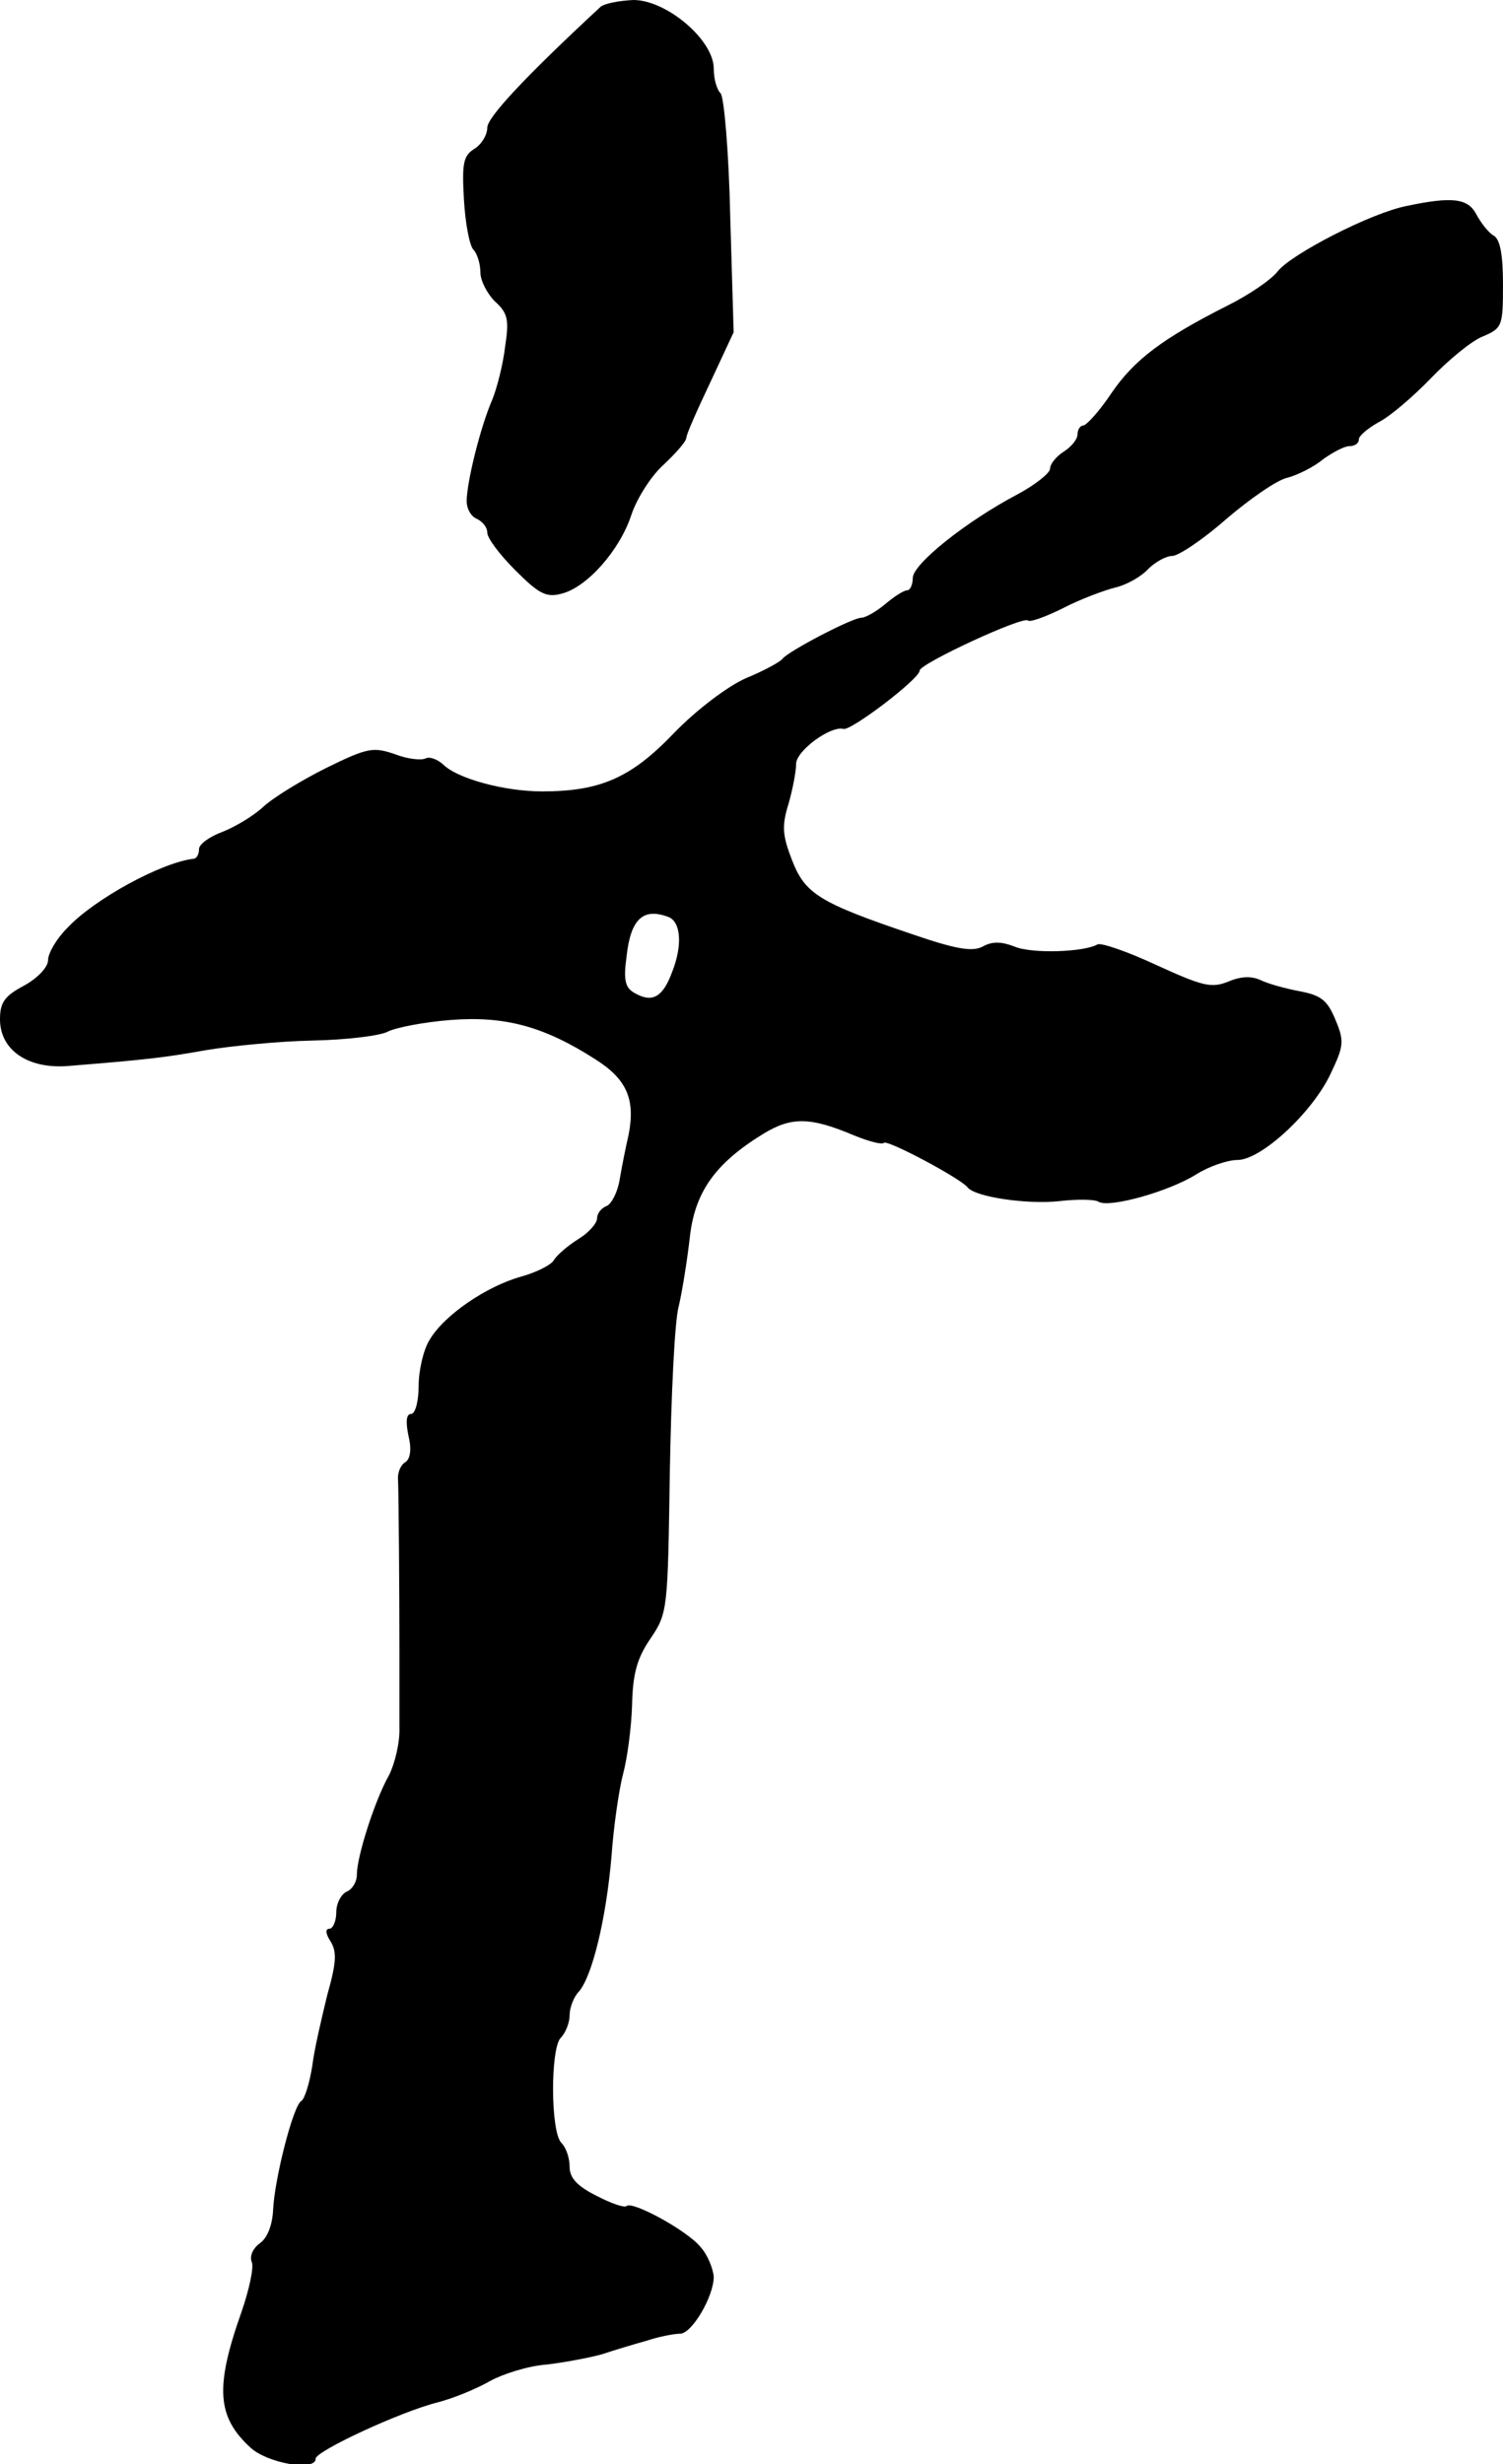
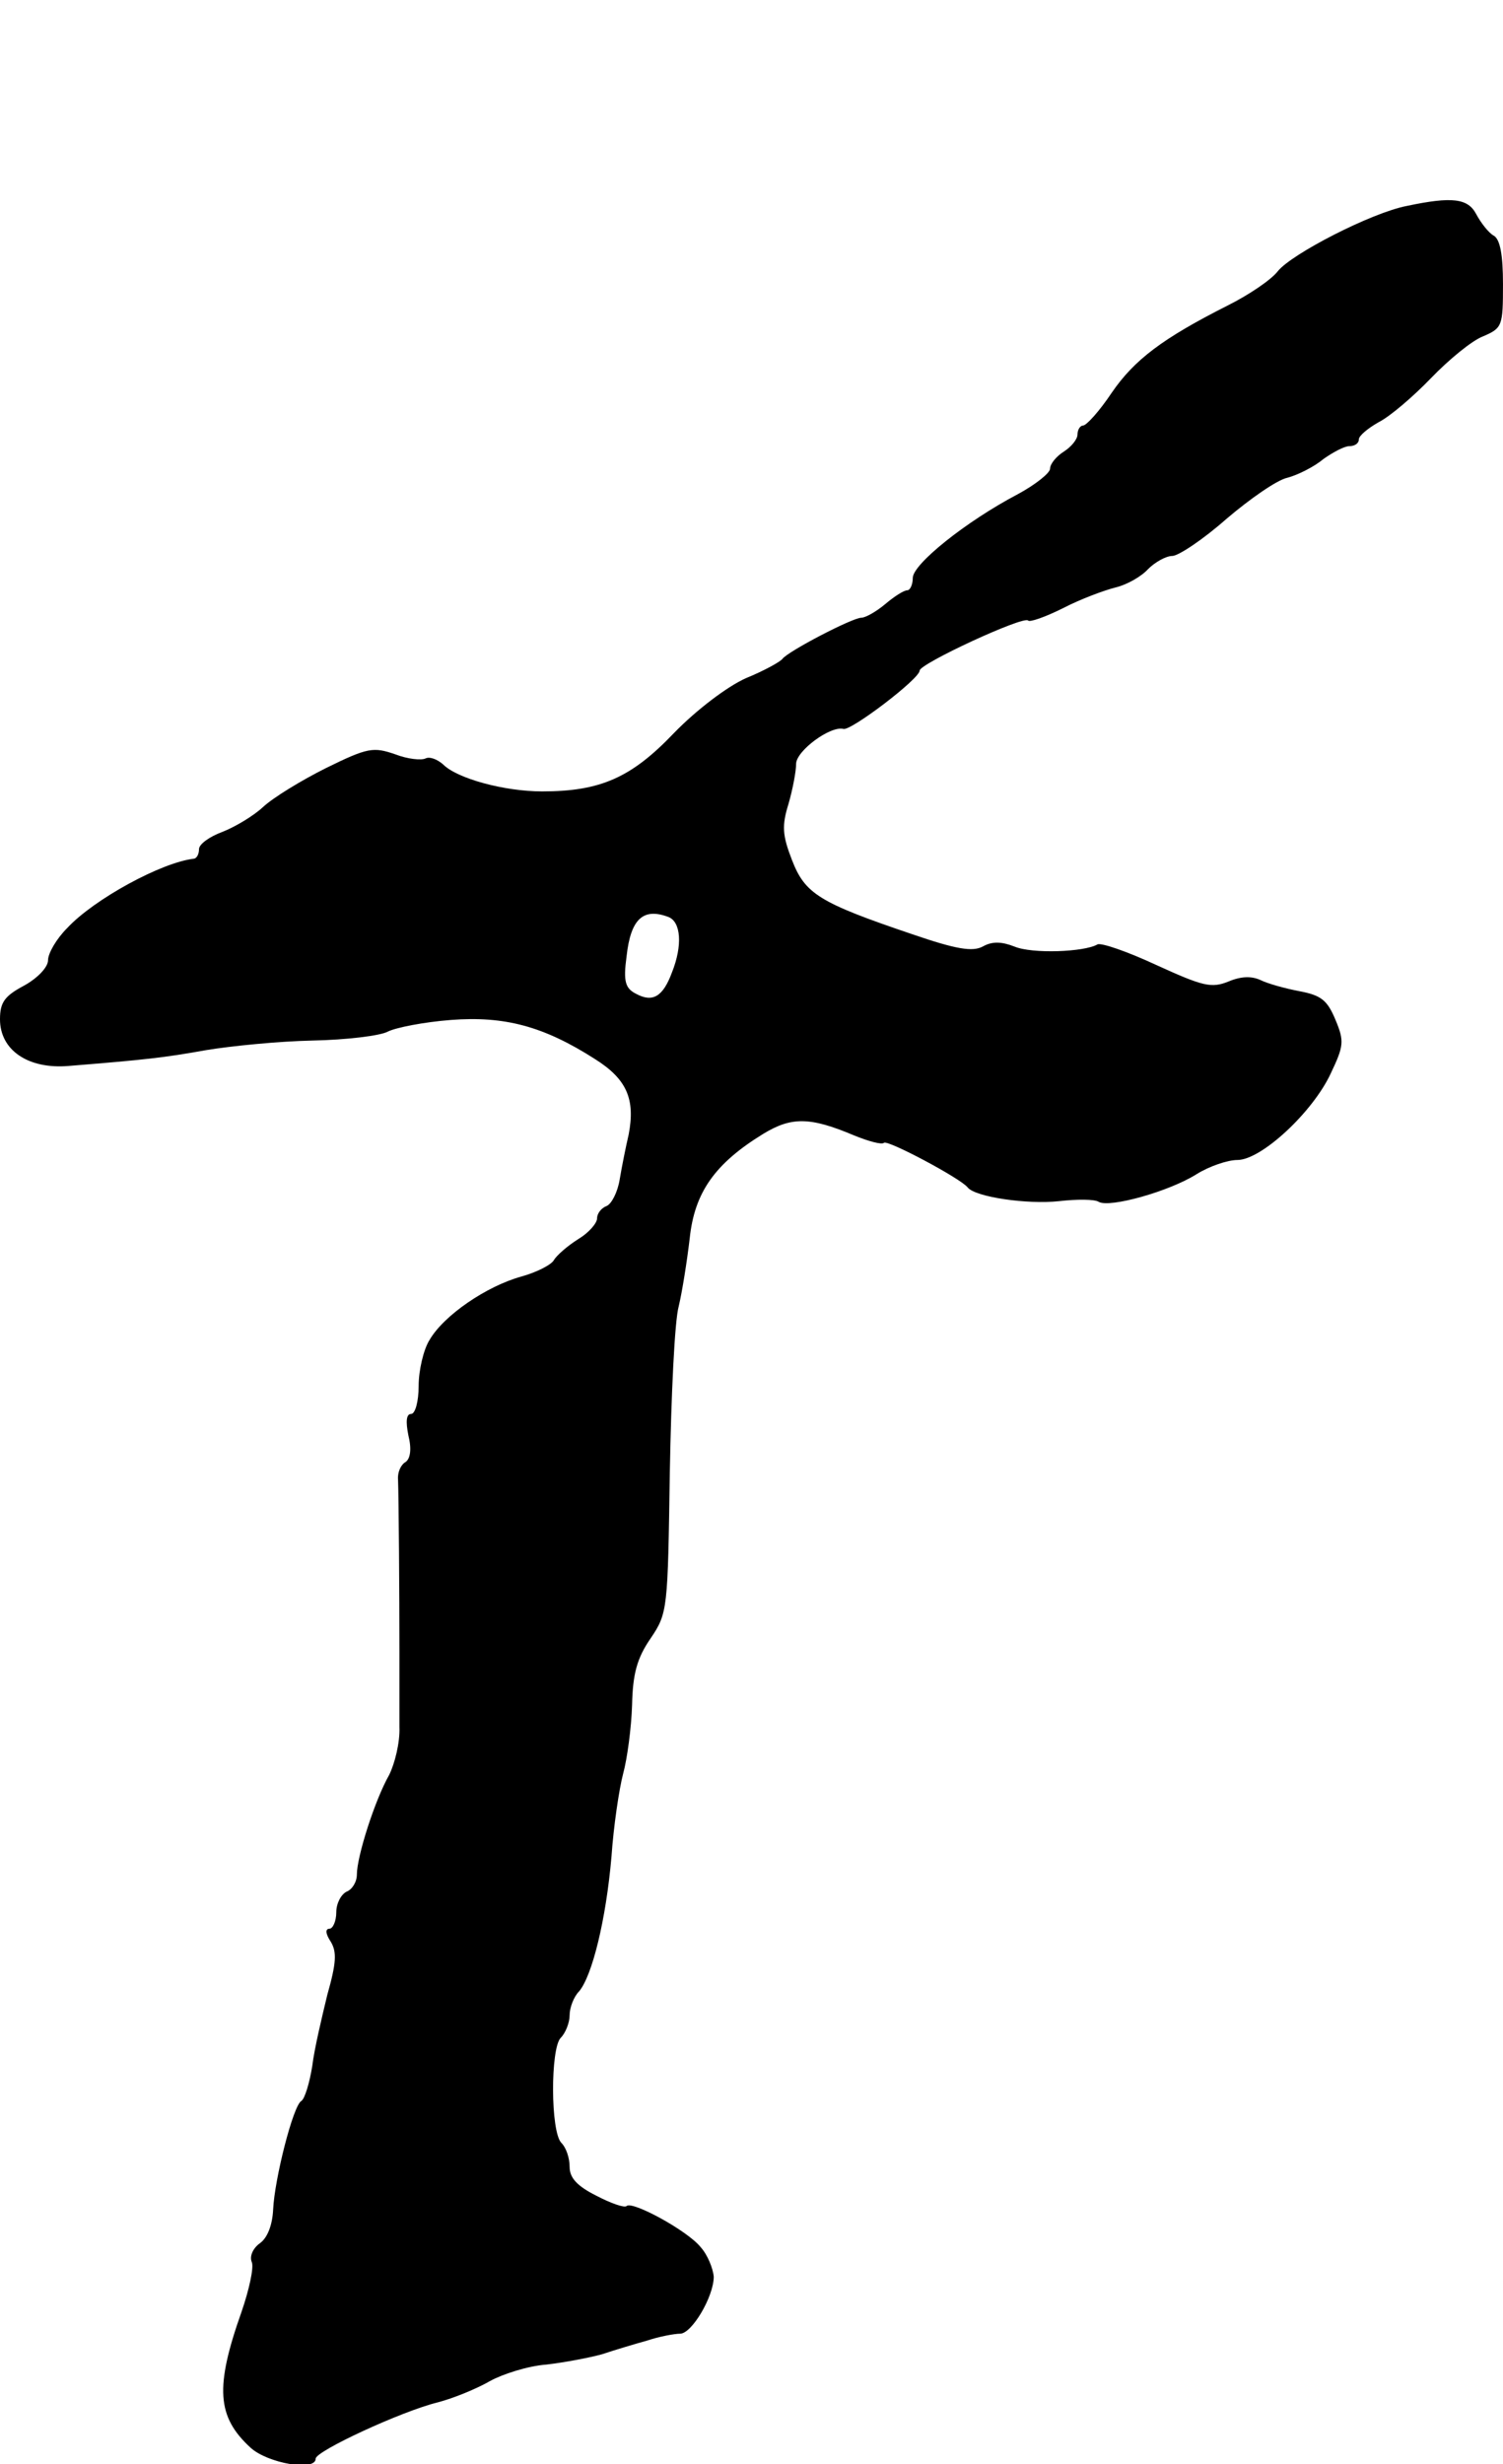
<svg xmlns="http://www.w3.org/2000/svg" version="1.0" width="219pt" height="359pt" viewBox="0 0 219 359" preserveAspectRatio="xMidYMid meet">
  <g transform="translate(0,359) scale(0.1,-0.1)" fill="#000000" stroke="none">
-     <path d="M875 3580 c-110 -102 -165 -161 -165 -176 0 -11 -9 -25 -19 -31 -16 -10 -18 -21 -15 -74 2 -34 8 -67 14 -73 5 -5 10 -20 10 -33 0 -12 10 -31 21 -42 19 -17 21 -27 15 -66 -3 -26 -12 -61 -19 -78 -17 -39 -37 -120 -37 -147 0 -12 7 -23 15 -26 8 -4 15 -12 15 -20 0 -8 18 -32 41 -55 34 -34 45 -40 67 -34 37 9 85 63 102 115 8 24 29 57 47 73 18 17 33 34 33 39 0 5 16 41 35 81 l34 73 -5 169 c-2 93 -9 174 -14 179 -6 6 -10 22 -10 36 0 42 -69 100 -117 100 -21 -1 -42 -5 -48 -10z" />
    <path d="M2050 3290 c-52 -10 -168 -70 -188 -95 -10 -13 -43 -35 -73 -50 -95 -48 -136 -79 -169 -127 -18 -27 -37 -48 -42 -48 -4 0 -8 -6 -8 -13 0 -7 -9 -18 -20 -25 -11 -7 -20 -18 -20 -25 0 -6 -21 -23 -47 -37 -76 -40 -153 -102 -153 -122 0 -10 -4 -18 -8 -18 -5 0 -19 -9 -32 -20 -13 -11 -29 -20 -35 -20 -13 0 -107 -49 -115 -60 -3 -4 -26 -17 -53 -28 -27 -12 -72 -46 -105 -80 -62 -65 -107 -85 -192 -85 -56 0 -124 19 -144 39 -9 8 -20 12 -26 9 -6 -3 -26 -1 -44 6 -32 11 -40 10 -101 -20 -36 -18 -77 -43 -92 -57 -14 -13 -41 -29 -59 -36 -19 -7 -34 -18 -34 -25 0 -7 -3 -13 -7 -14 -47 -5 -146 -59 -185 -101 -16 -16 -28 -37 -28 -47 0 -10 -15 -26 -35 -37 -28 -15 -35 -24 -35 -49 0 -45 41 -73 100 -68 111 9 139 12 200 23 36 6 106 13 155 14 50 1 99 7 110 13 12 6 53 14 92 17 78 6 135 -9 210 -57 46 -29 59 -58 49 -110 -4 -17 -10 -47 -13 -65 -3 -19 -12 -36 -19 -39 -8 -3 -14 -11 -14 -18 0 -7 -12 -21 -27 -30 -16 -10 -32 -24 -36 -31 -4 -7 -26 -18 -48 -24 -50 -14 -112 -56 -133 -92 -9 -14 -16 -45 -16 -67 0 -23 -5 -41 -11 -41 -7 0 -8 -11 -4 -31 5 -20 3 -34 -4 -39 -7 -4 -12 -15 -11 -26 1 -27 2 -167 2 -249 0 -38 0 -89 0 -111 1 -23 -7 -54 -15 -70 -21 -37 -47 -119 -47 -145 0 -11 -7 -22 -15 -25 -8 -4 -15 -17 -15 -30 0 -13 -5 -24 -10 -24 -6 0 -6 -7 2 -19 9 -15 8 -31 -5 -77 -8 -33 -19 -79 -22 -104 -4 -25 -11 -48 -16 -51 -12 -7 -39 -114 -41 -158 -1 -22 -8 -41 -19 -49 -10 -7 -16 -19 -12 -28 3 -8 -4 -40 -15 -72 -39 -110 -36 -153 13 -198 25 -23 95 -35 95 -16 0 11 125 69 178 82 23 6 57 20 76 31 18 10 55 22 82 24 26 3 63 10 81 15 18 6 48 15 66 20 18 6 40 10 48 10 17 0 49 54 49 83 -1 12 -9 32 -19 43 -19 24 -100 68 -108 60 -3 -3 -23 4 -44 15 -28 14 -39 26 -39 42 0 13 -5 28 -12 35 -16 16 -16 138 -1 153 7 7 13 22 13 33 0 11 6 27 14 35 19 23 39 104 47 196 3 44 11 98 17 121 6 22 12 67 13 100 1 45 7 68 27 97 25 37 25 42 28 242 2 112 7 221 13 242 5 21 12 65 16 99 7 67 37 109 107 152 41 25 68 25 132 -2 22 -9 41 -14 44 -11 5 5 112 -52 122 -65 11 -14 87 -25 133 -20 26 3 52 3 58 -1 16 -9 102 15 142 40 19 12 46 21 60 21 35 0 110 70 136 126 19 40 20 47 7 78 -12 29 -21 36 -53 42 -21 4 -46 11 -56 16 -13 6 -28 6 -47 -2 -25 -10 -37 -7 -105 24 -43 20 -81 33 -86 30 -19 -11 -95 -14 -121 -3 -18 7 -32 8 -46 0 -15 -8 -39 -4 -103 18 -136 46 -156 59 -175 108 -14 36 -15 50 -5 82 6 21 11 47 11 58 0 19 50 56 69 51 11 -3 111 73 111 85 0 10 151 80 158 73 2 -3 25 5 51 18 25 13 60 26 76 30 17 4 38 16 48 27 10 10 26 19 35 19 9 0 45 24 79 54 34 29 74 57 89 60 15 4 39 16 52 27 14 10 31 19 38 19 8 0 14 4 14 10 0 5 13 16 29 25 16 8 50 37 76 64 26 27 60 55 76 61 28 12 29 15 29 76 0 42 -4 66 -14 71 -7 4 -18 18 -25 31 -12 23 -35 26 -101 12z m-1076 -1036 c18 -7 21 -41 5 -81 -13 -35 -28 -44 -52 -31 -16 8 -19 18 -14 55 6 54 24 71 61 57z" />
  </g>
</svg>